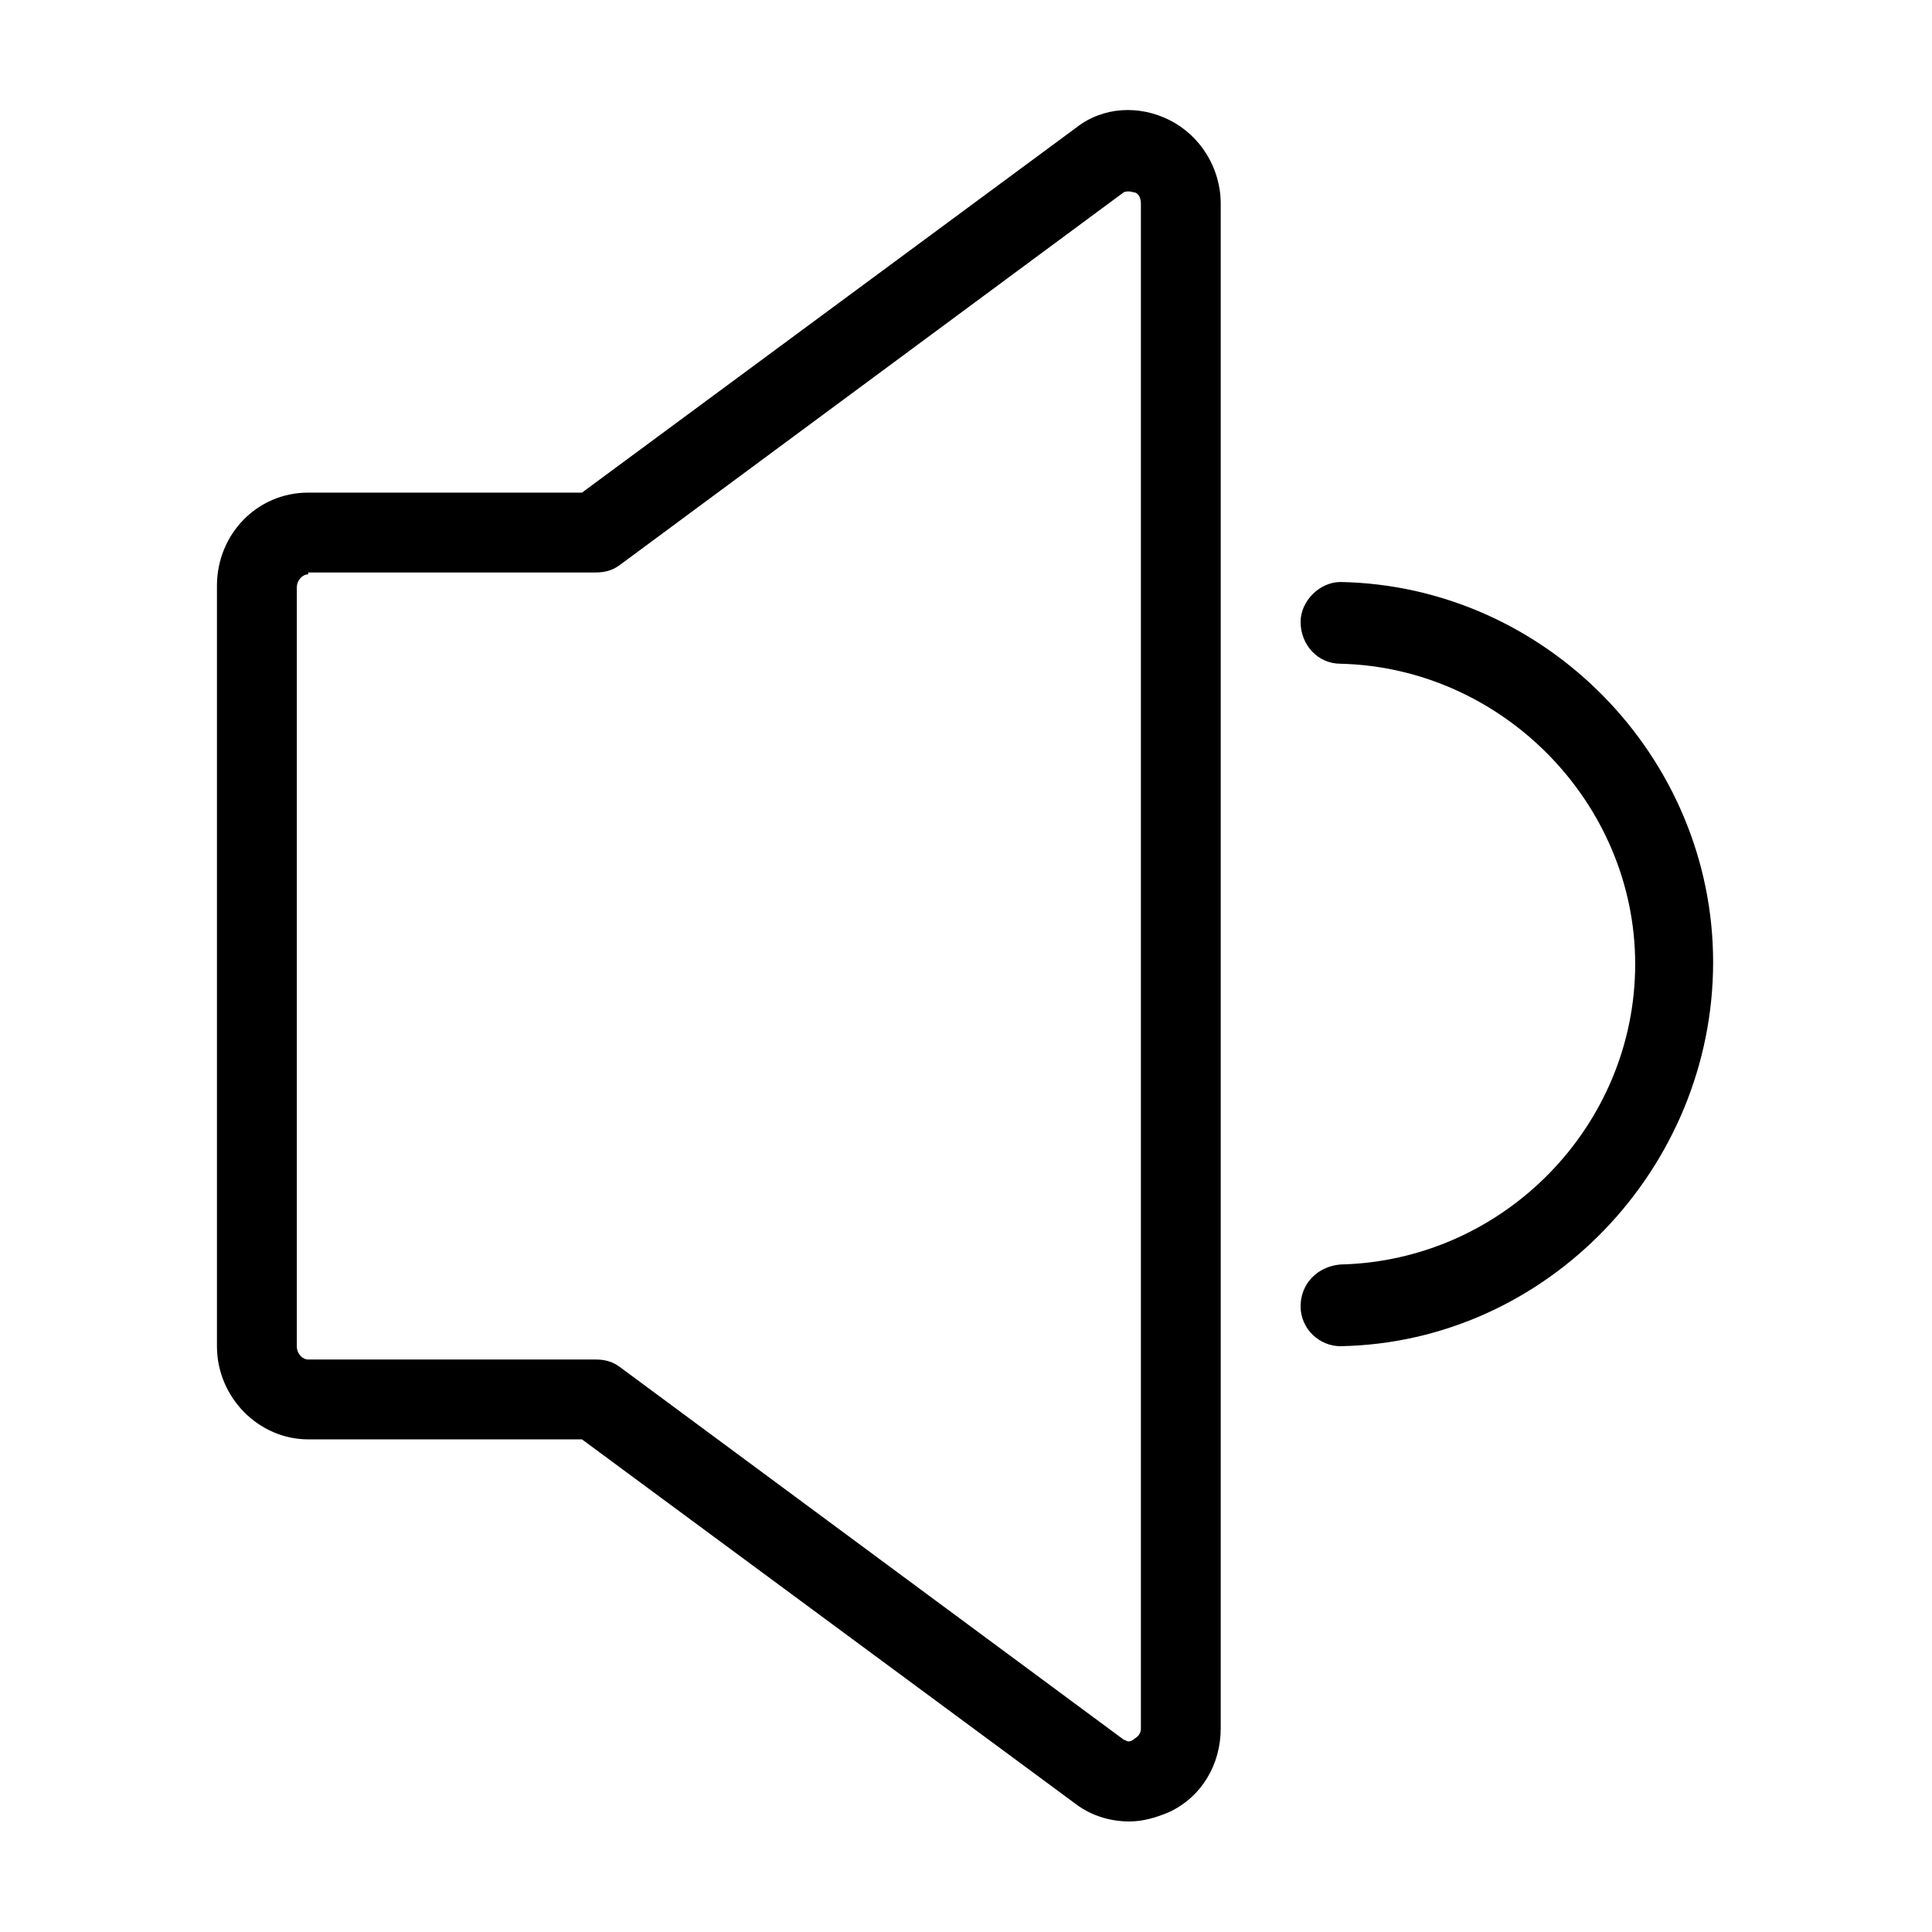
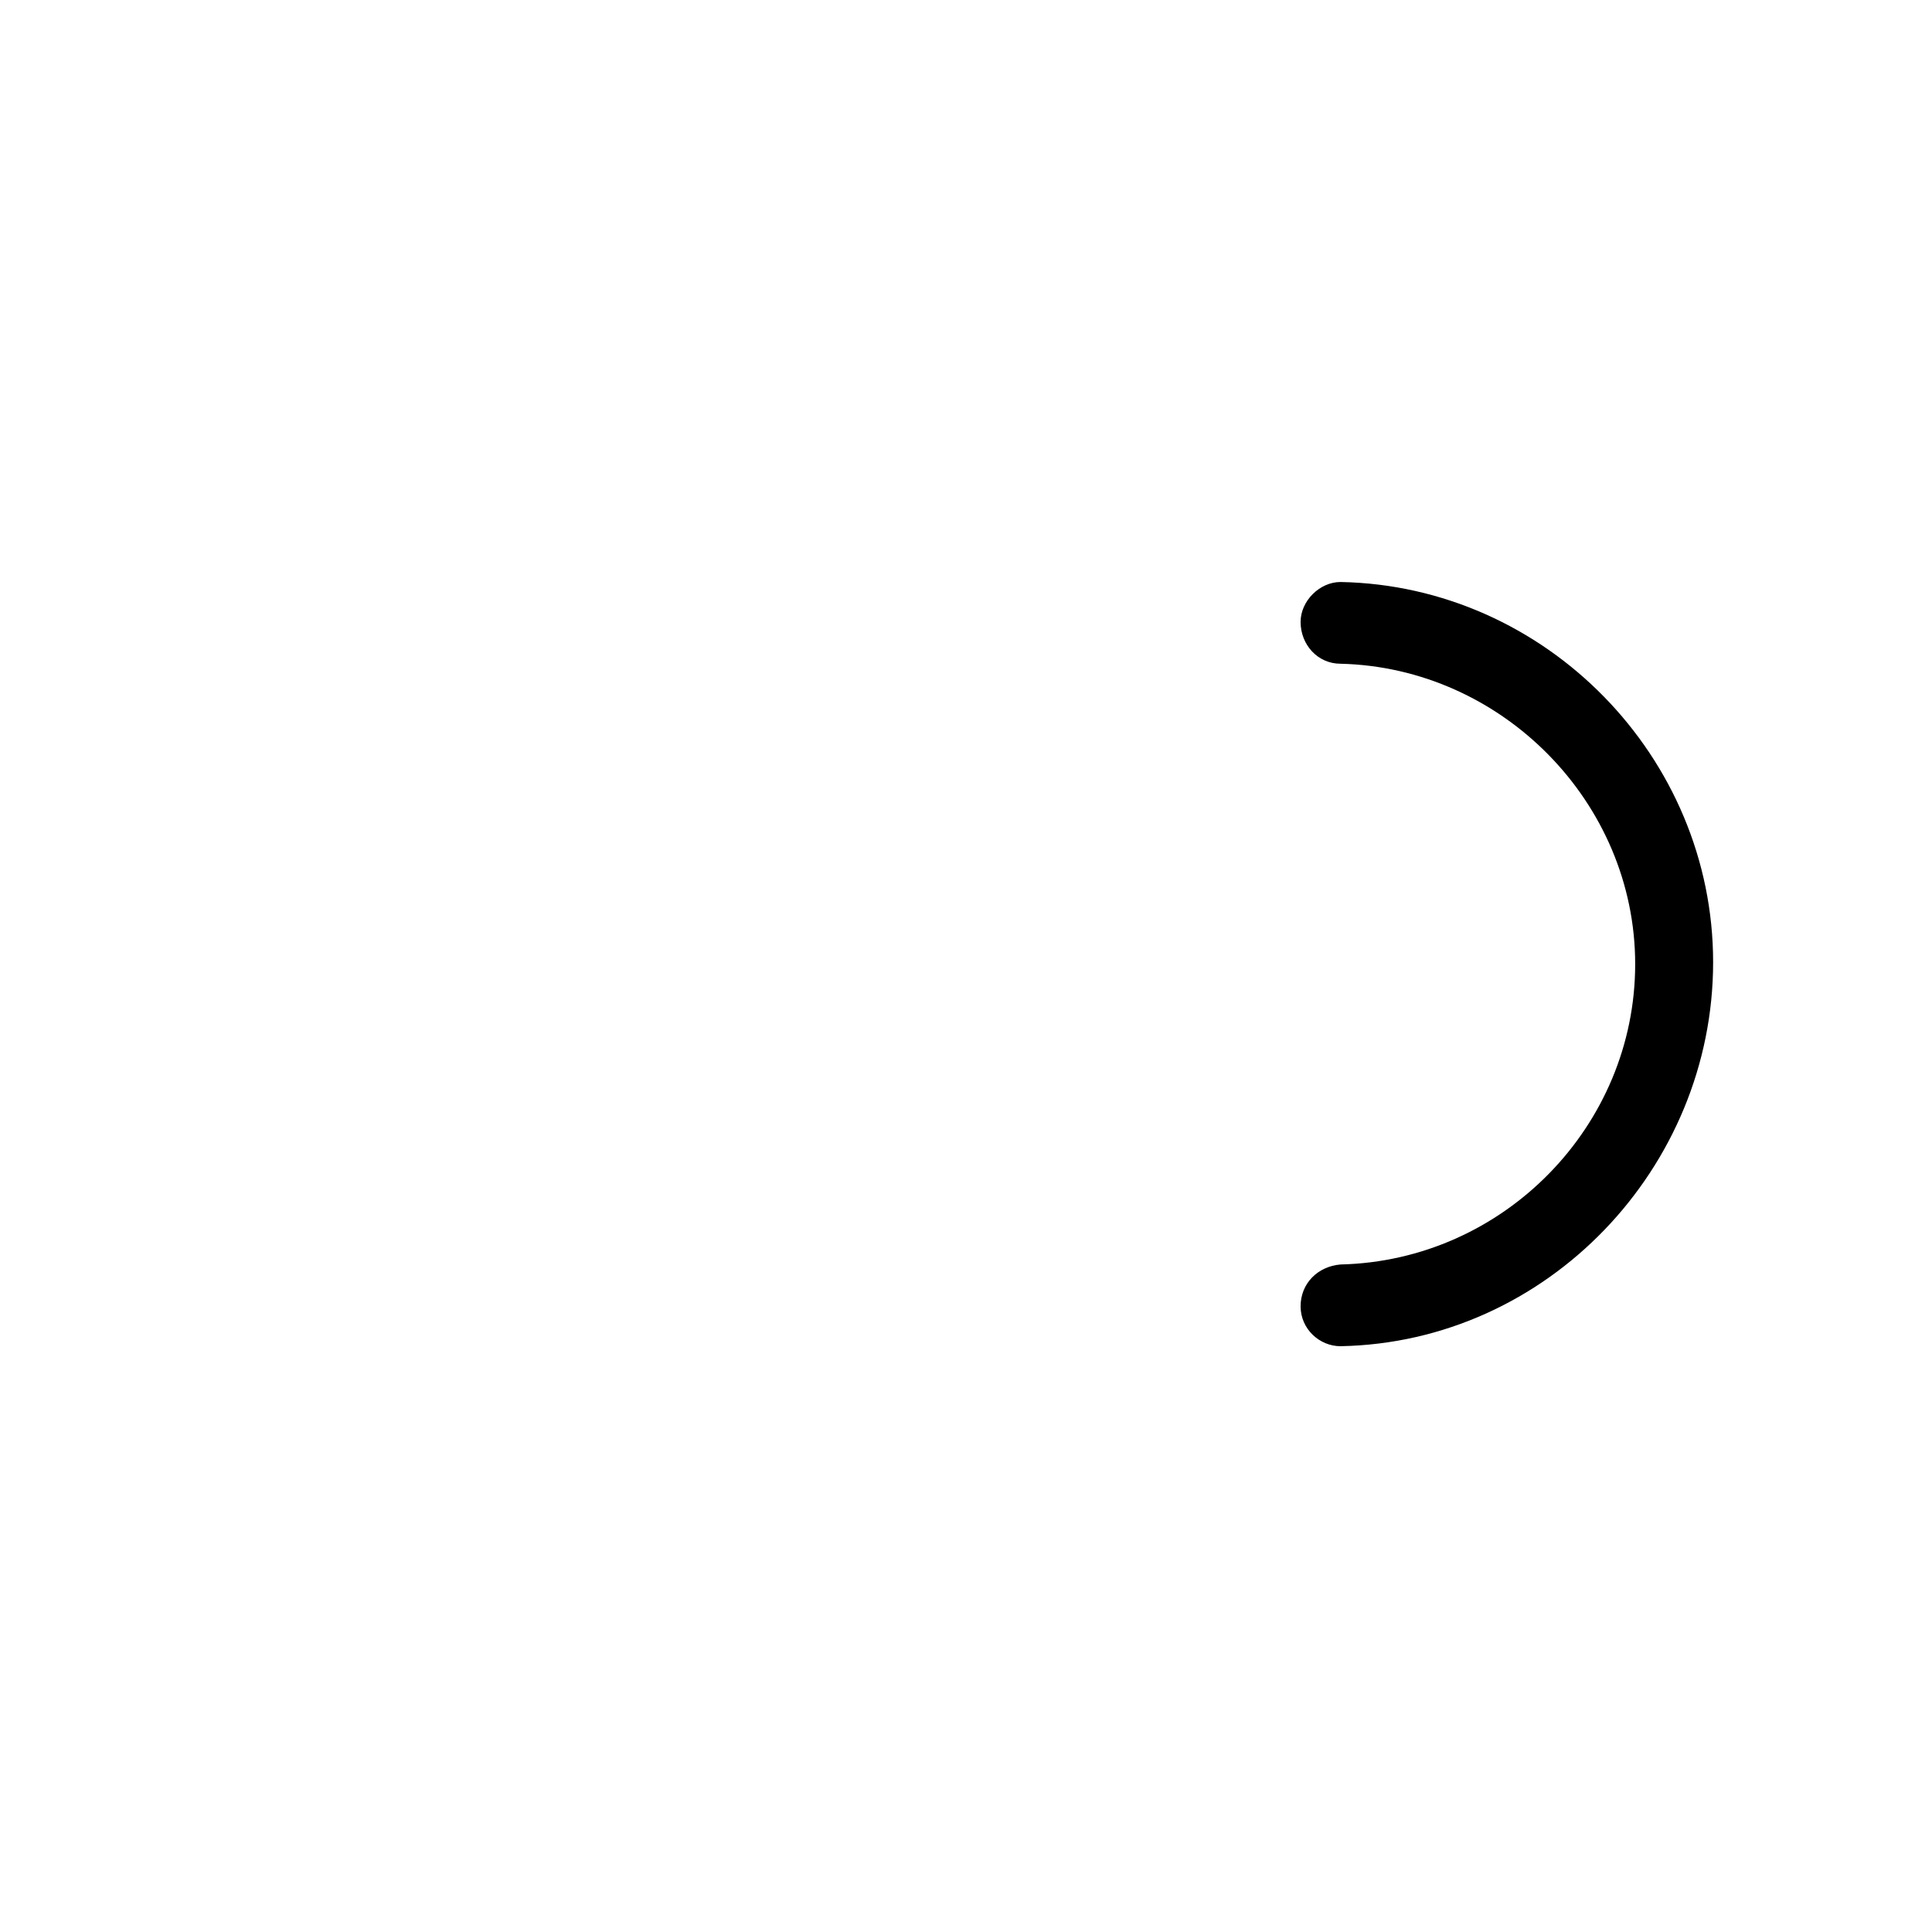
<svg xmlns="http://www.w3.org/2000/svg" fill="#000000" width="800px" height="800px" version="1.1" viewBox="144 144 512 512">
  <g>
-     <path d="m443.32 626.71c-5.039 0-10.078-1.512-14.105-4.535l-130.99-96.73h-72.547c-13.098 0-24.184-11.082-24.184-24.688v-201.52c0-13.602 10.578-24.688 24.184-24.688h72.547l130.99-96.73c7.055-5.543 16.625-6.047 24.688-2.016s13.602 12.594 13.602 22.168v404.05c0 9.574-5.039 18.137-13.602 22.168-3.527 1.512-7.055 2.516-10.582 2.516zm-217.64-330.5c-1.512 0-3.023 1.512-3.023 3.527v201.02c0 2.016 1.512 3.527 3.023 3.527h76.074c2.519 0 4.535 0.504 6.551 2.016l133.51 98.746c0.504 0 1.008 1.008 2.519 0 0.504-0.504 2.016-1.008 2.016-3.023v-404.05c0-2.016-1.008-3.023-2.016-3.023-1.512-0.504-2.519 0-2.519 0l-133.51 98.746c-2.016 1.512-4.031 2.016-6.551 2.016h-76.074z" />
    <path d="m499.25 500.76c-5.543 0-10.578-4.535-10.578-10.578 0-6.047 4.535-10.578 10.578-11.082 43.328-1.008 78.09-36.777 78.09-79.602s-35.266-78.594-78.09-79.602c-6.047 0-10.578-5.039-10.578-11.082 0-5.543 5.039-10.578 10.578-10.578 54.41 1.008 98.746 46.352 98.746 100.76 0 54.402-43.832 100.75-98.746 101.76z" />
  </g>
</svg>